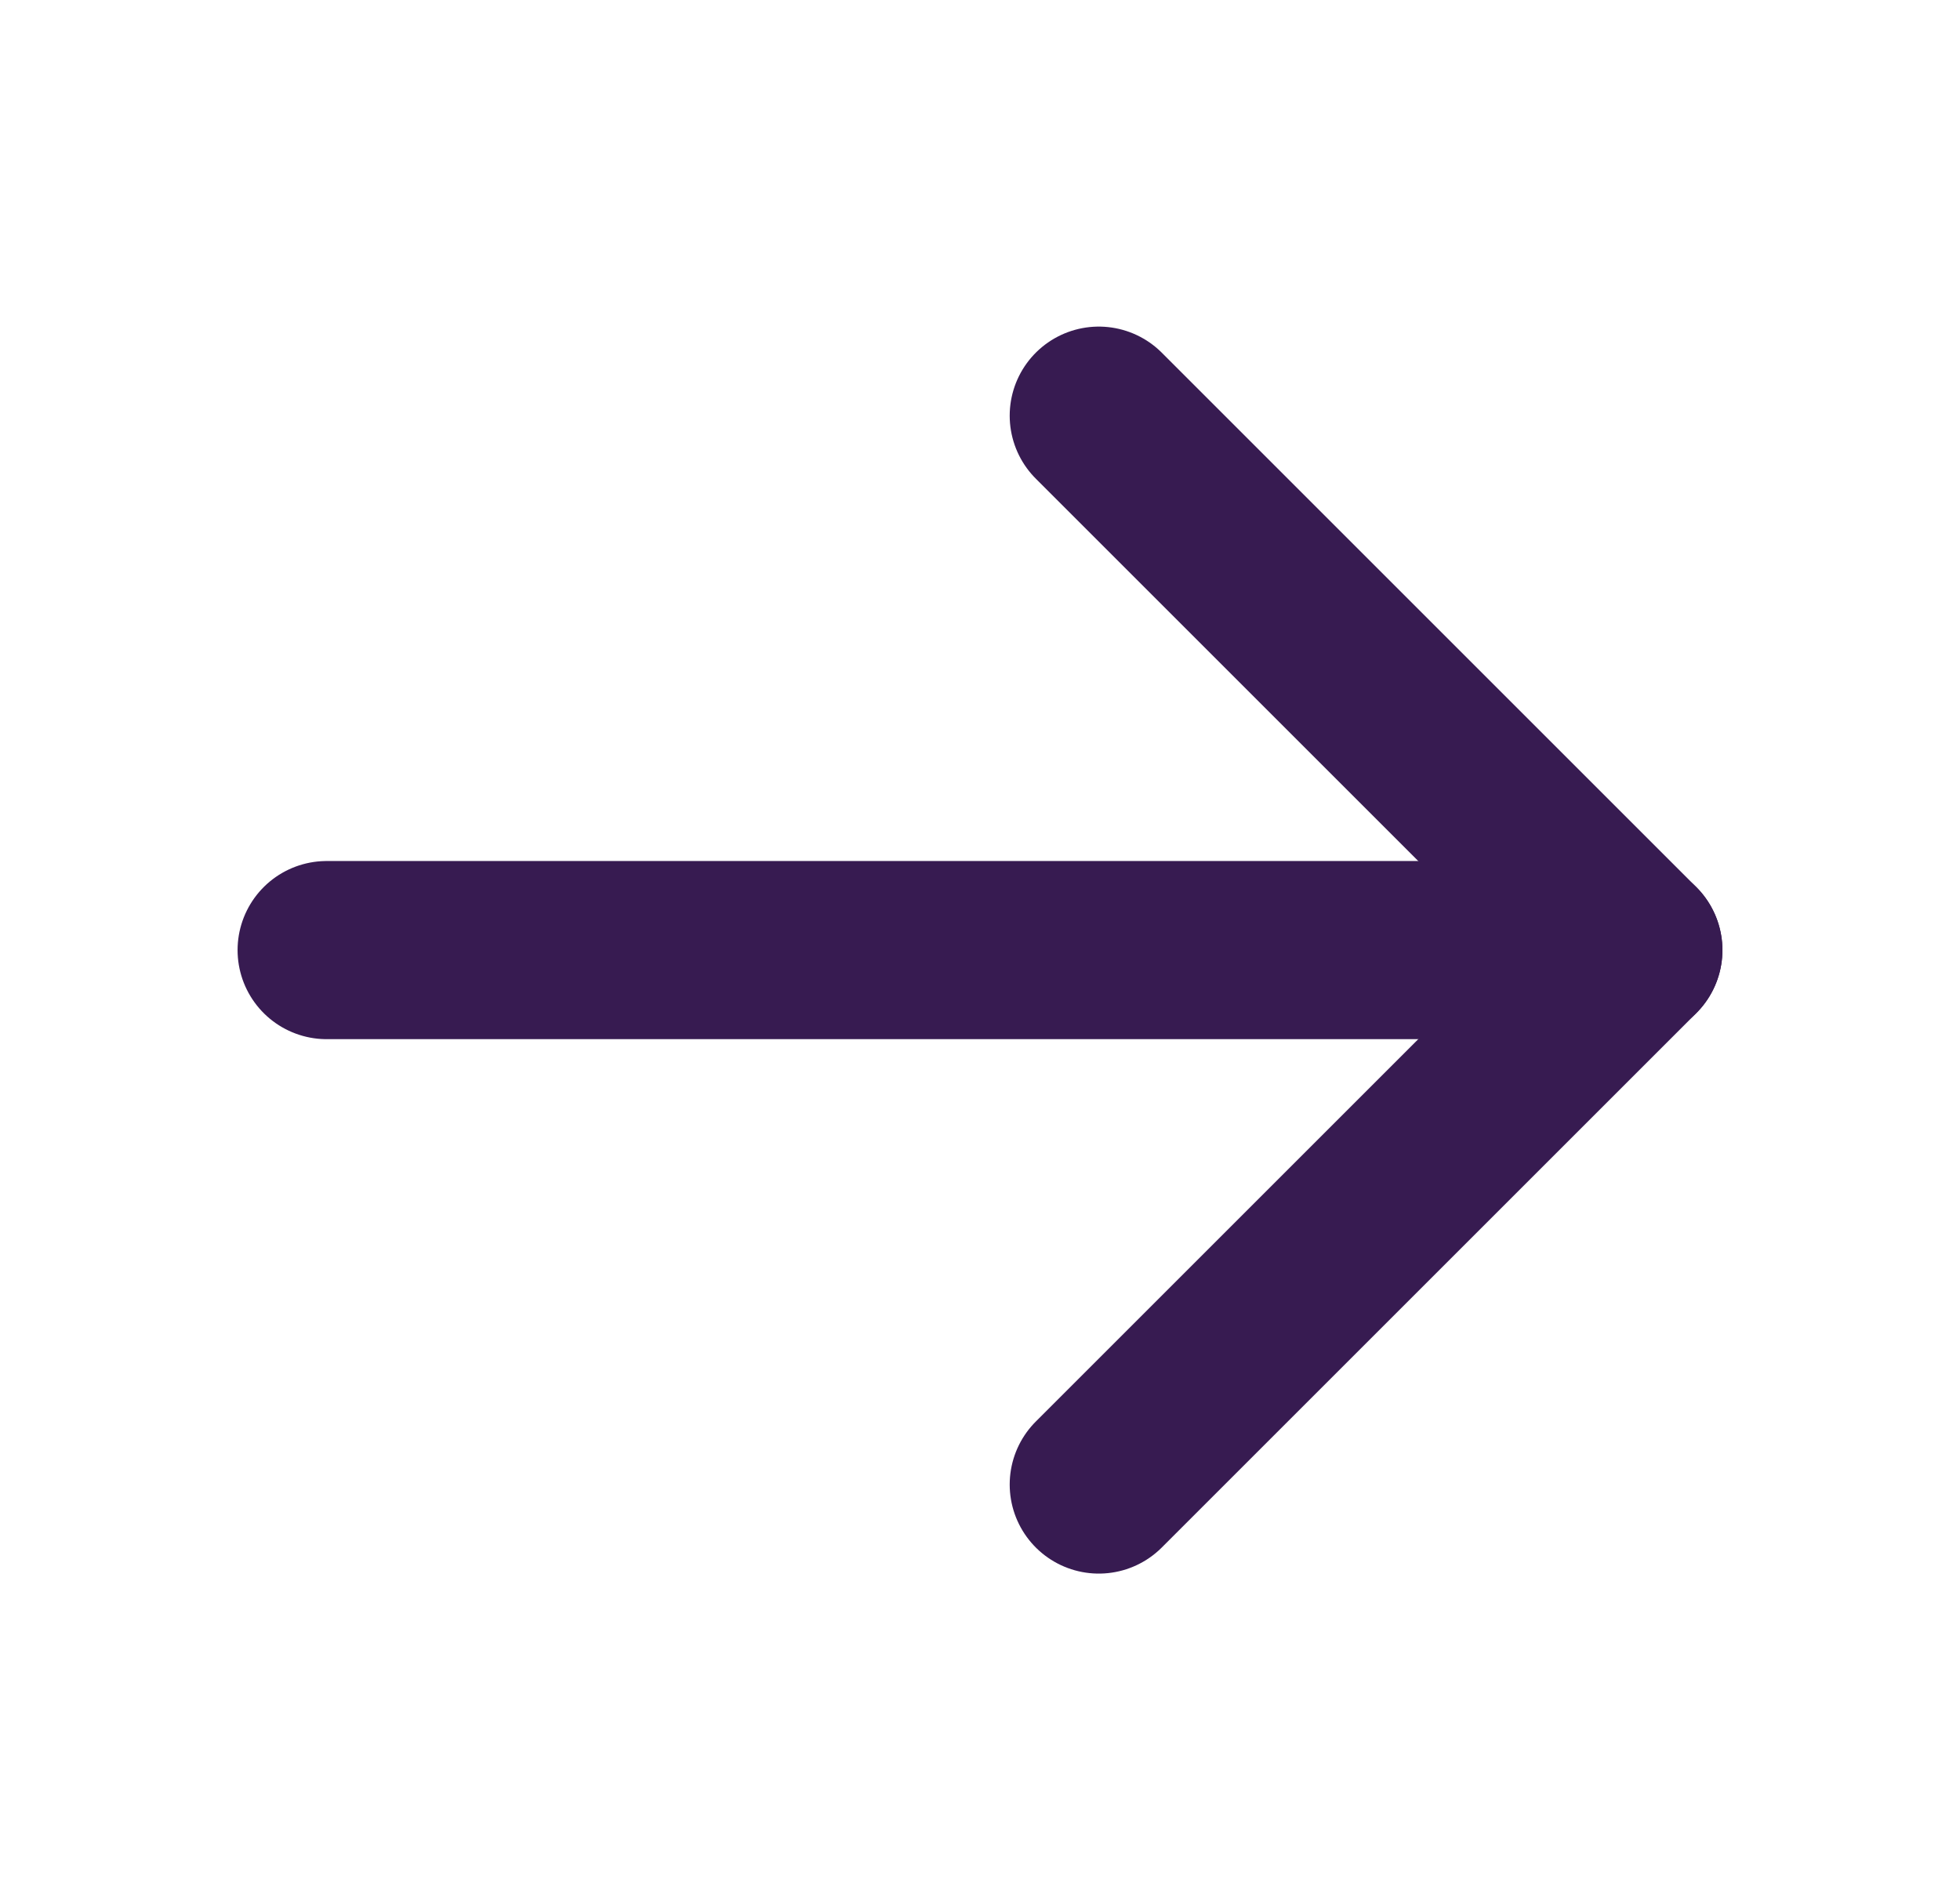
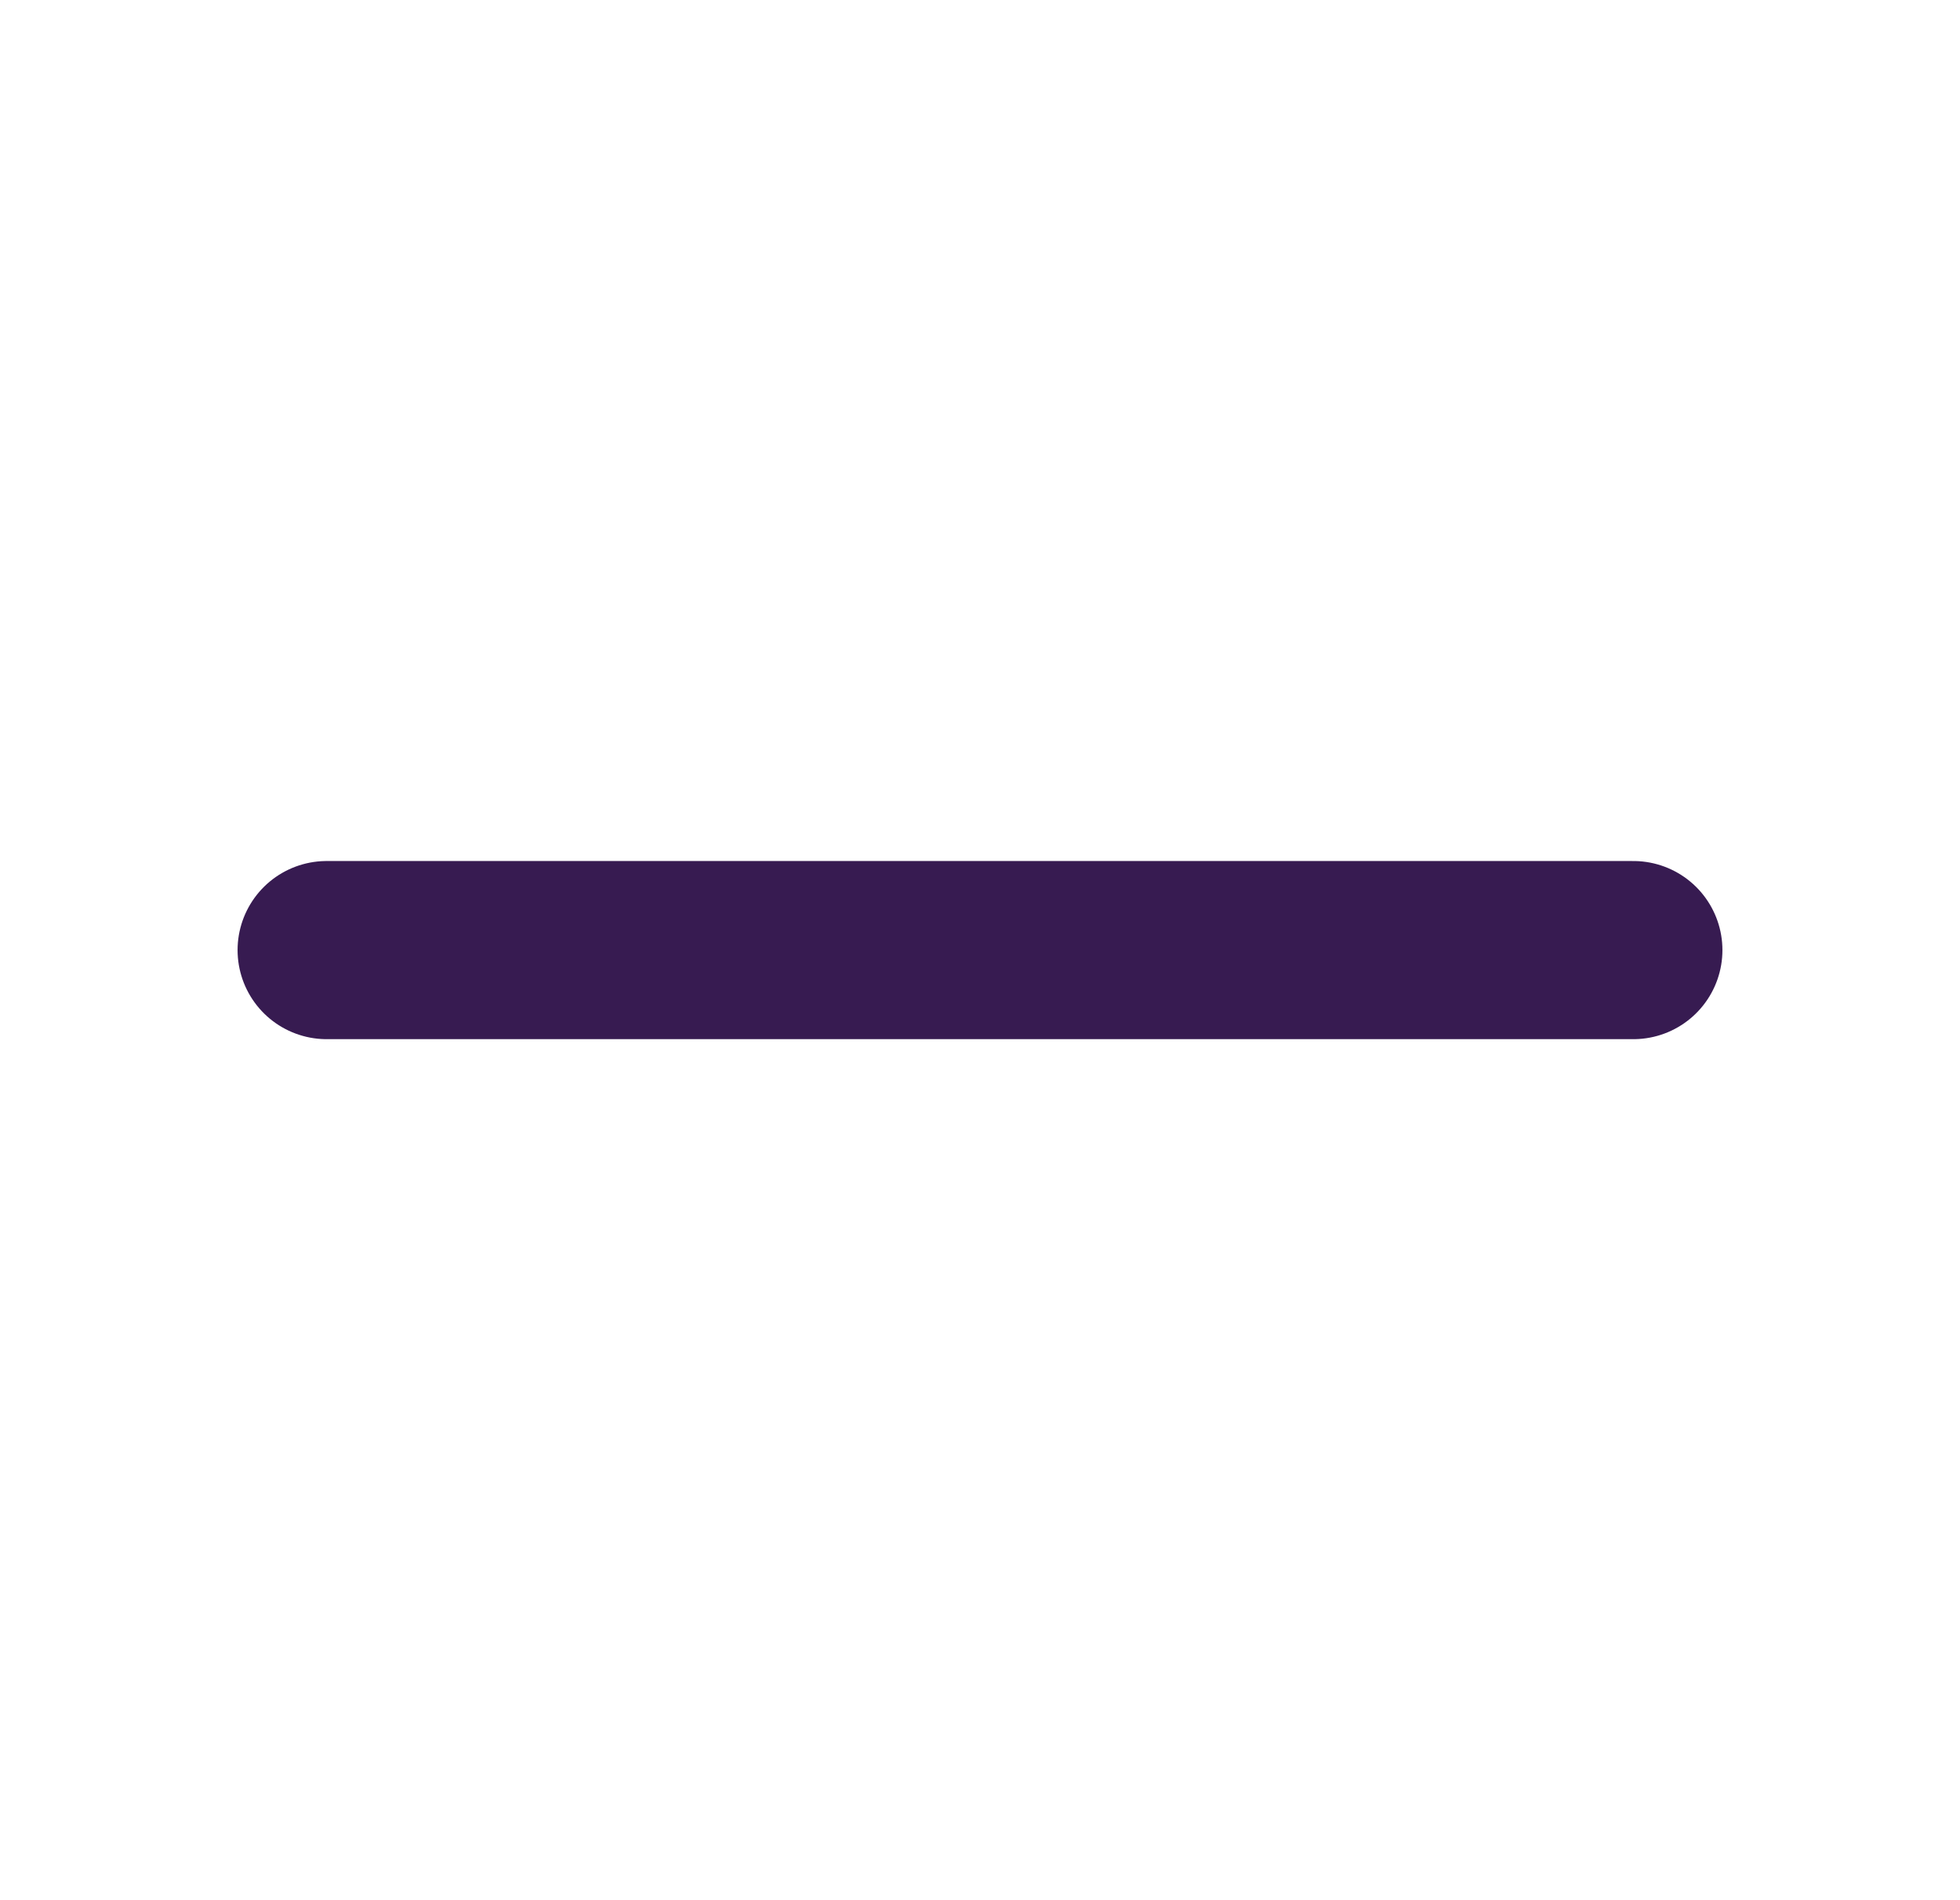
<svg xmlns="http://www.w3.org/2000/svg" width="33" height="32" viewBox="0 0 33 32" fill="none">
  <path d="M5.5 16L27.5 16" stroke="#371B51" stroke-width="3" stroke-linecap="round" stroke-linejoin="round" />
-   <path d="M18.5 25L27.5 16L18.5 7" stroke="#371B51" stroke-width="3" stroke-linecap="round" stroke-linejoin="round" />
</svg>